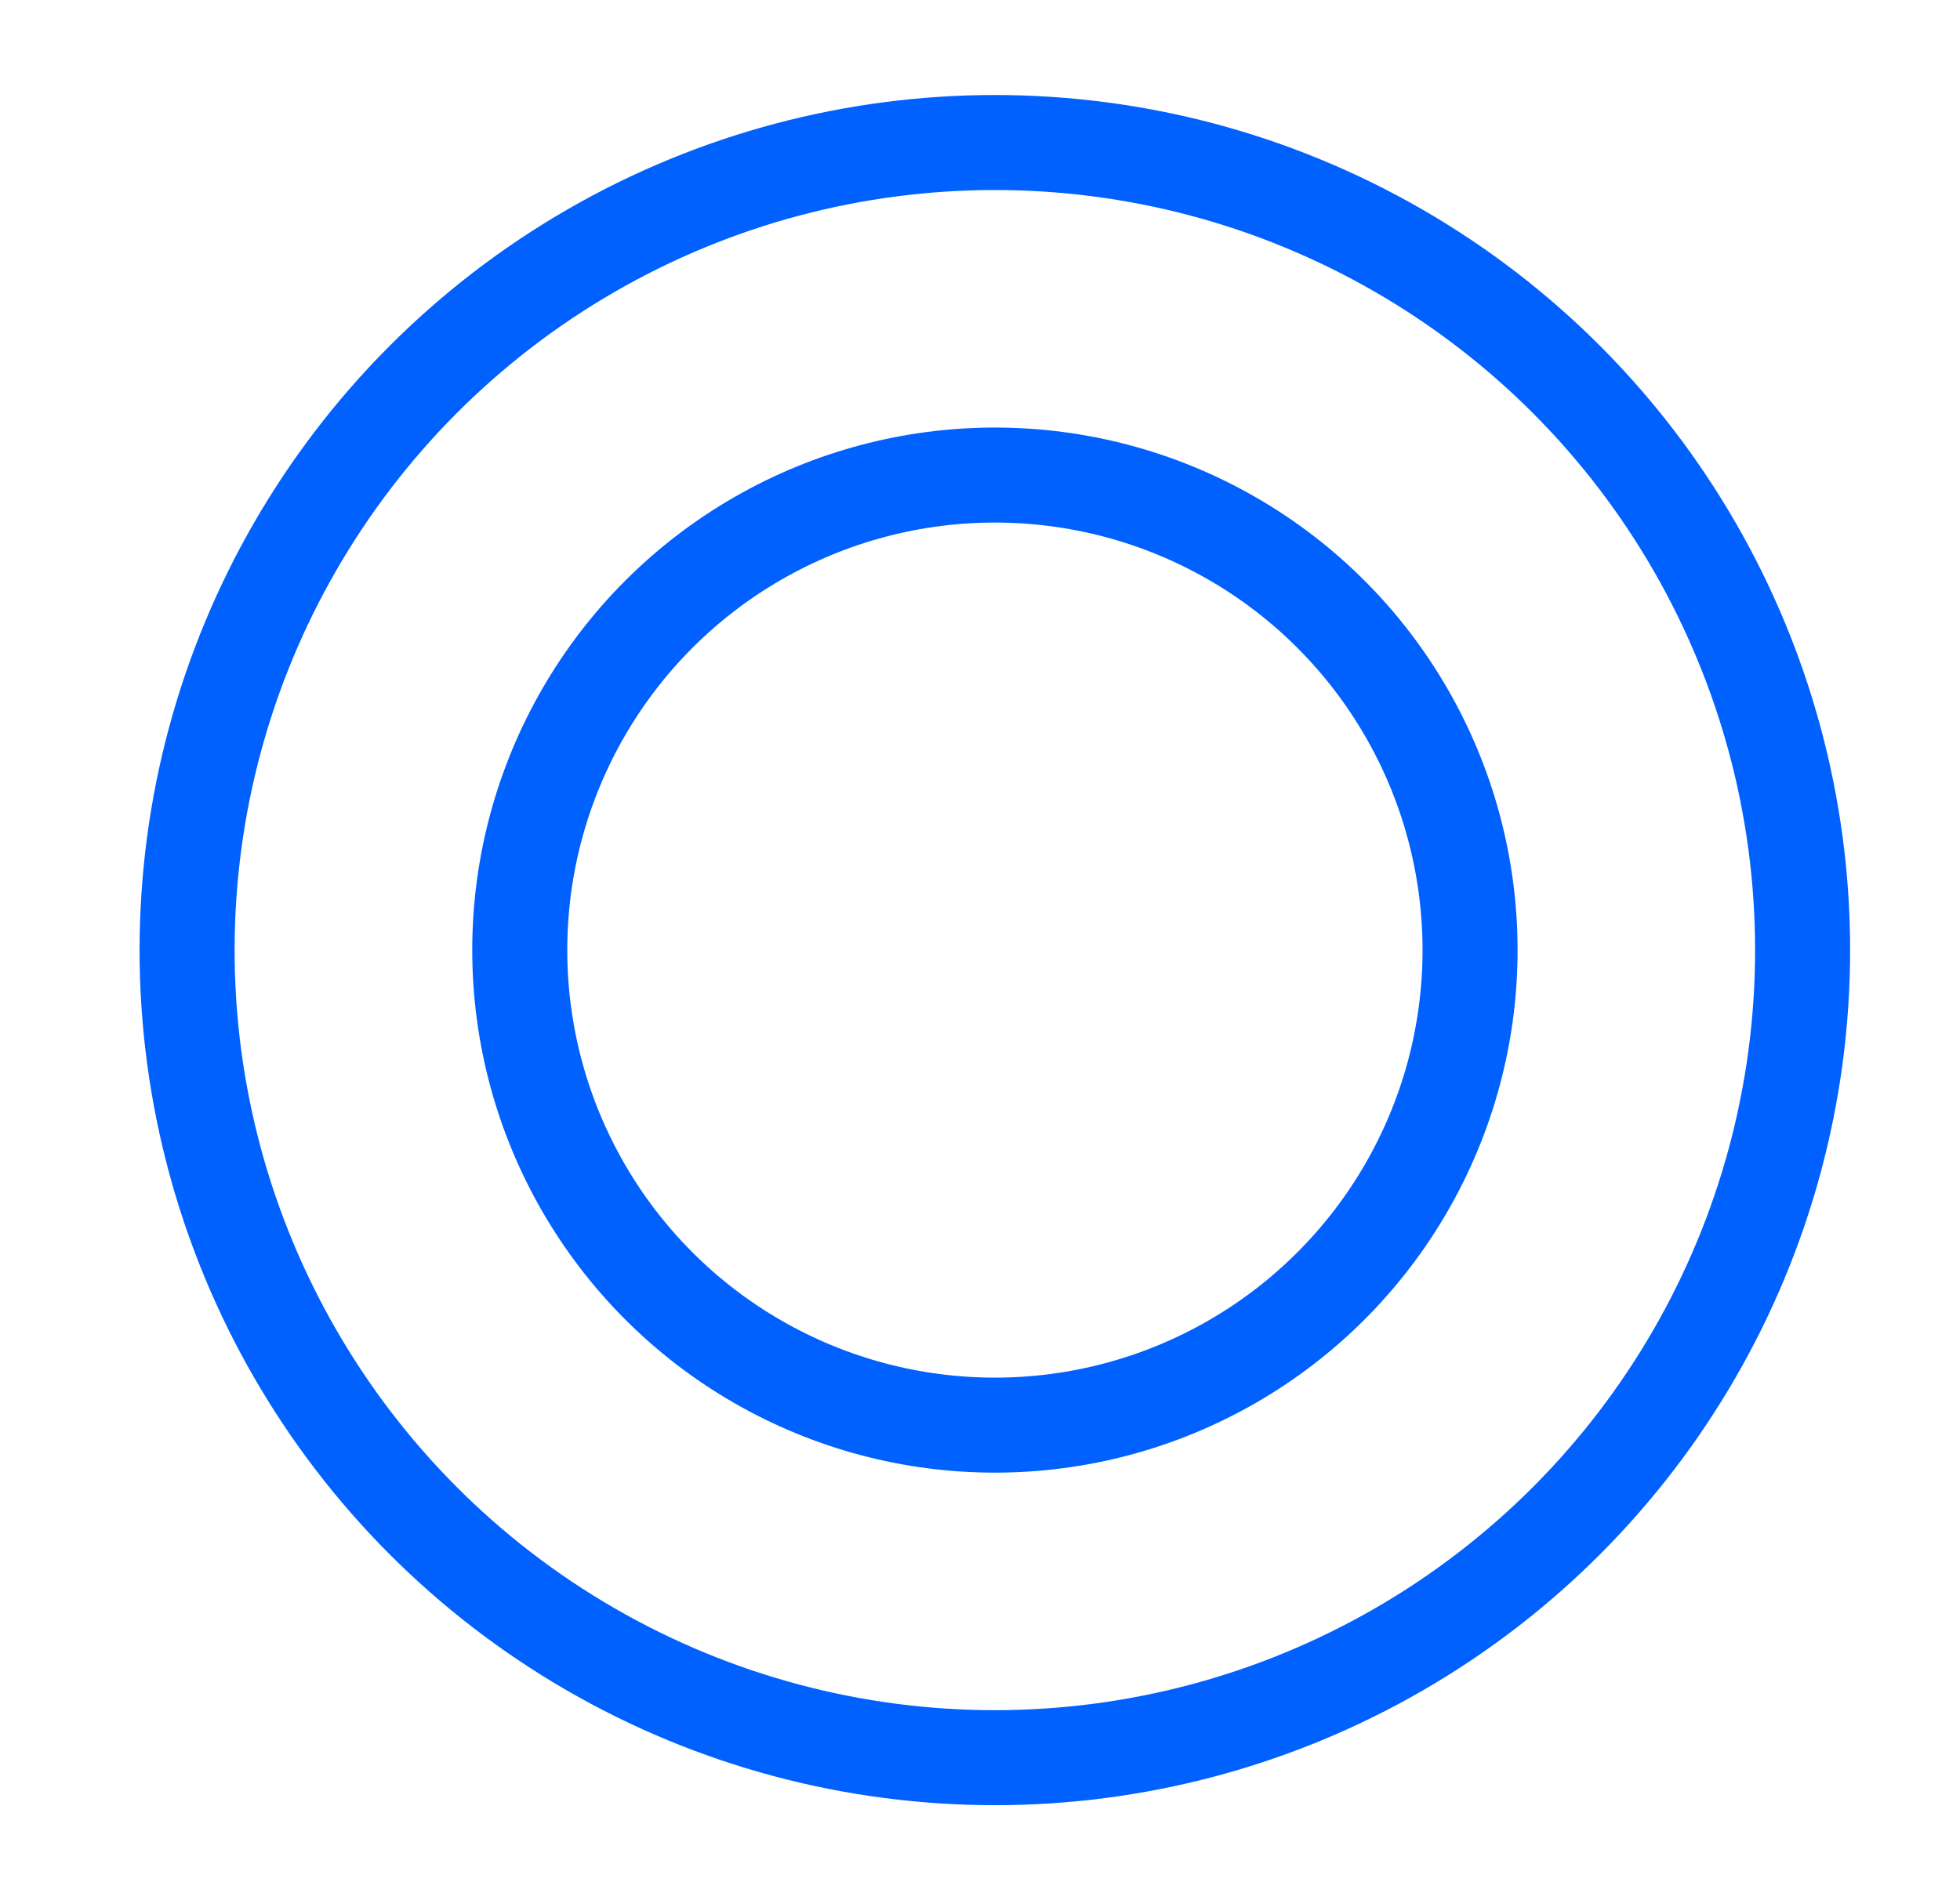
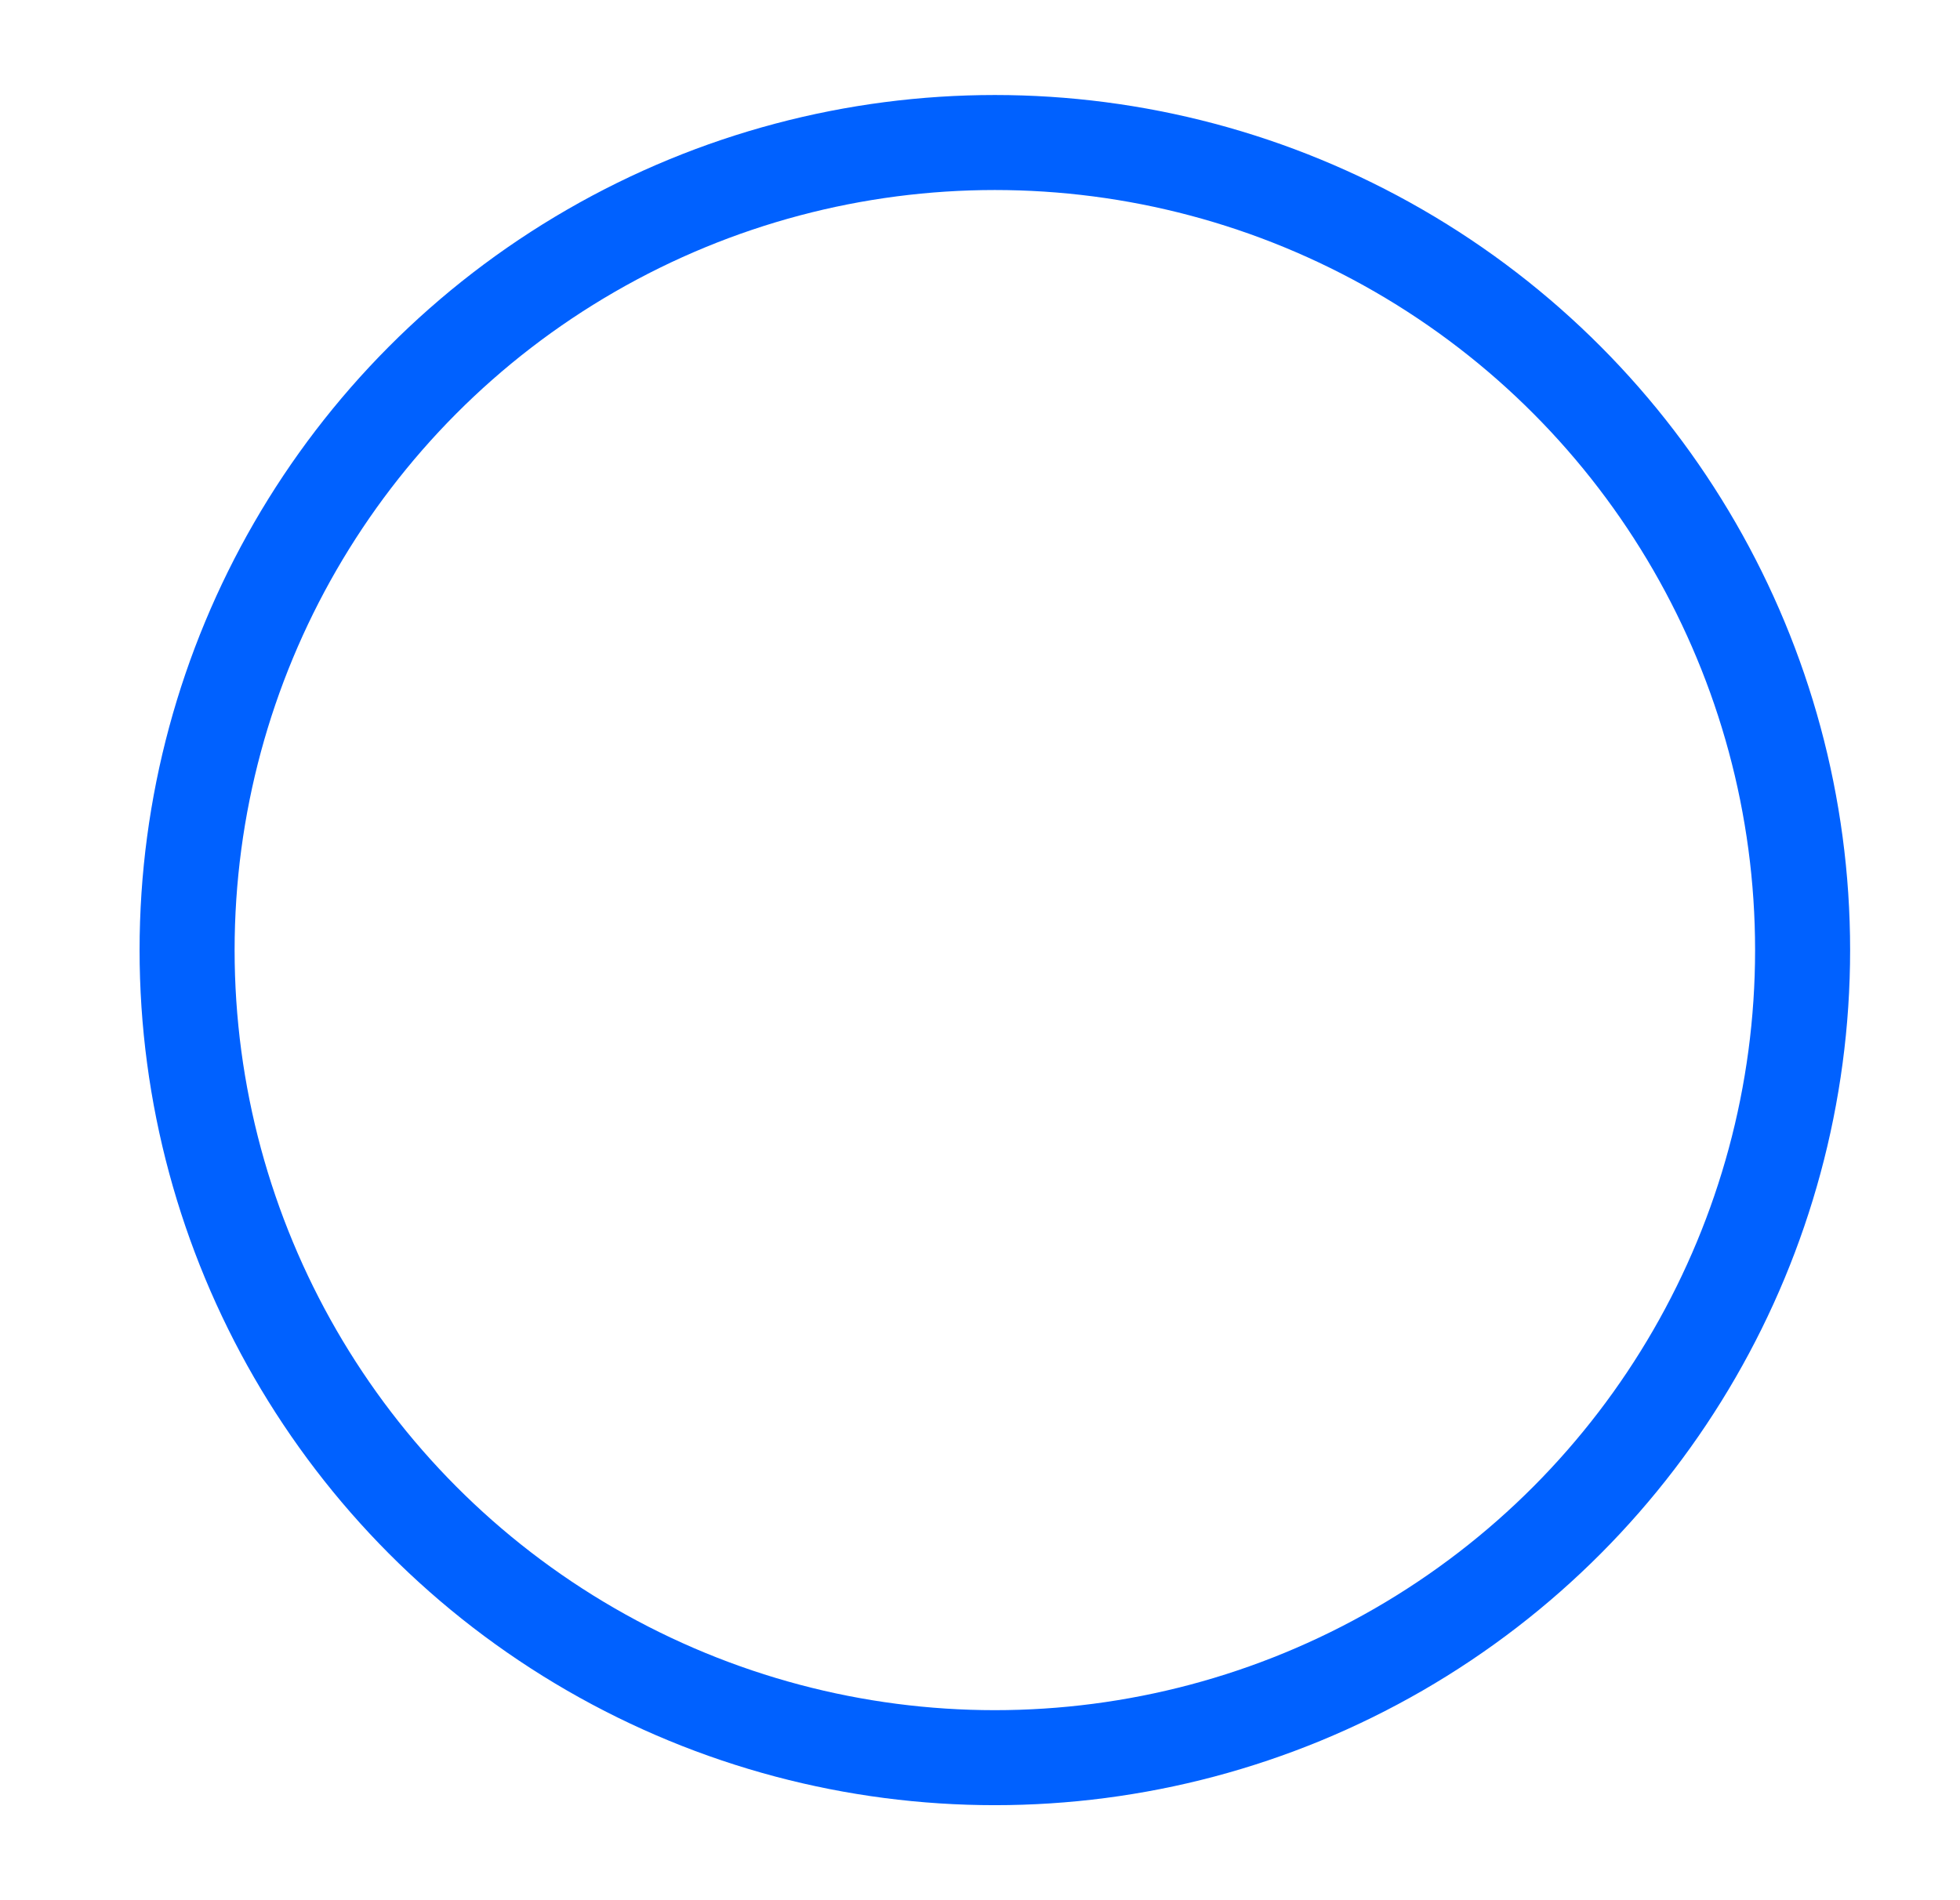
<svg xmlns="http://www.w3.org/2000/svg" width="33" height="32" viewBox="0 0 33 32" fill="none">
  <circle cx="16.75" cy="16" r="13.6" stroke="#0061FF" stroke-width="1.6" />
-   <circle cx="16.751" cy="16" r="8" stroke="#0061FF" stroke-width="1.6" />
</svg>